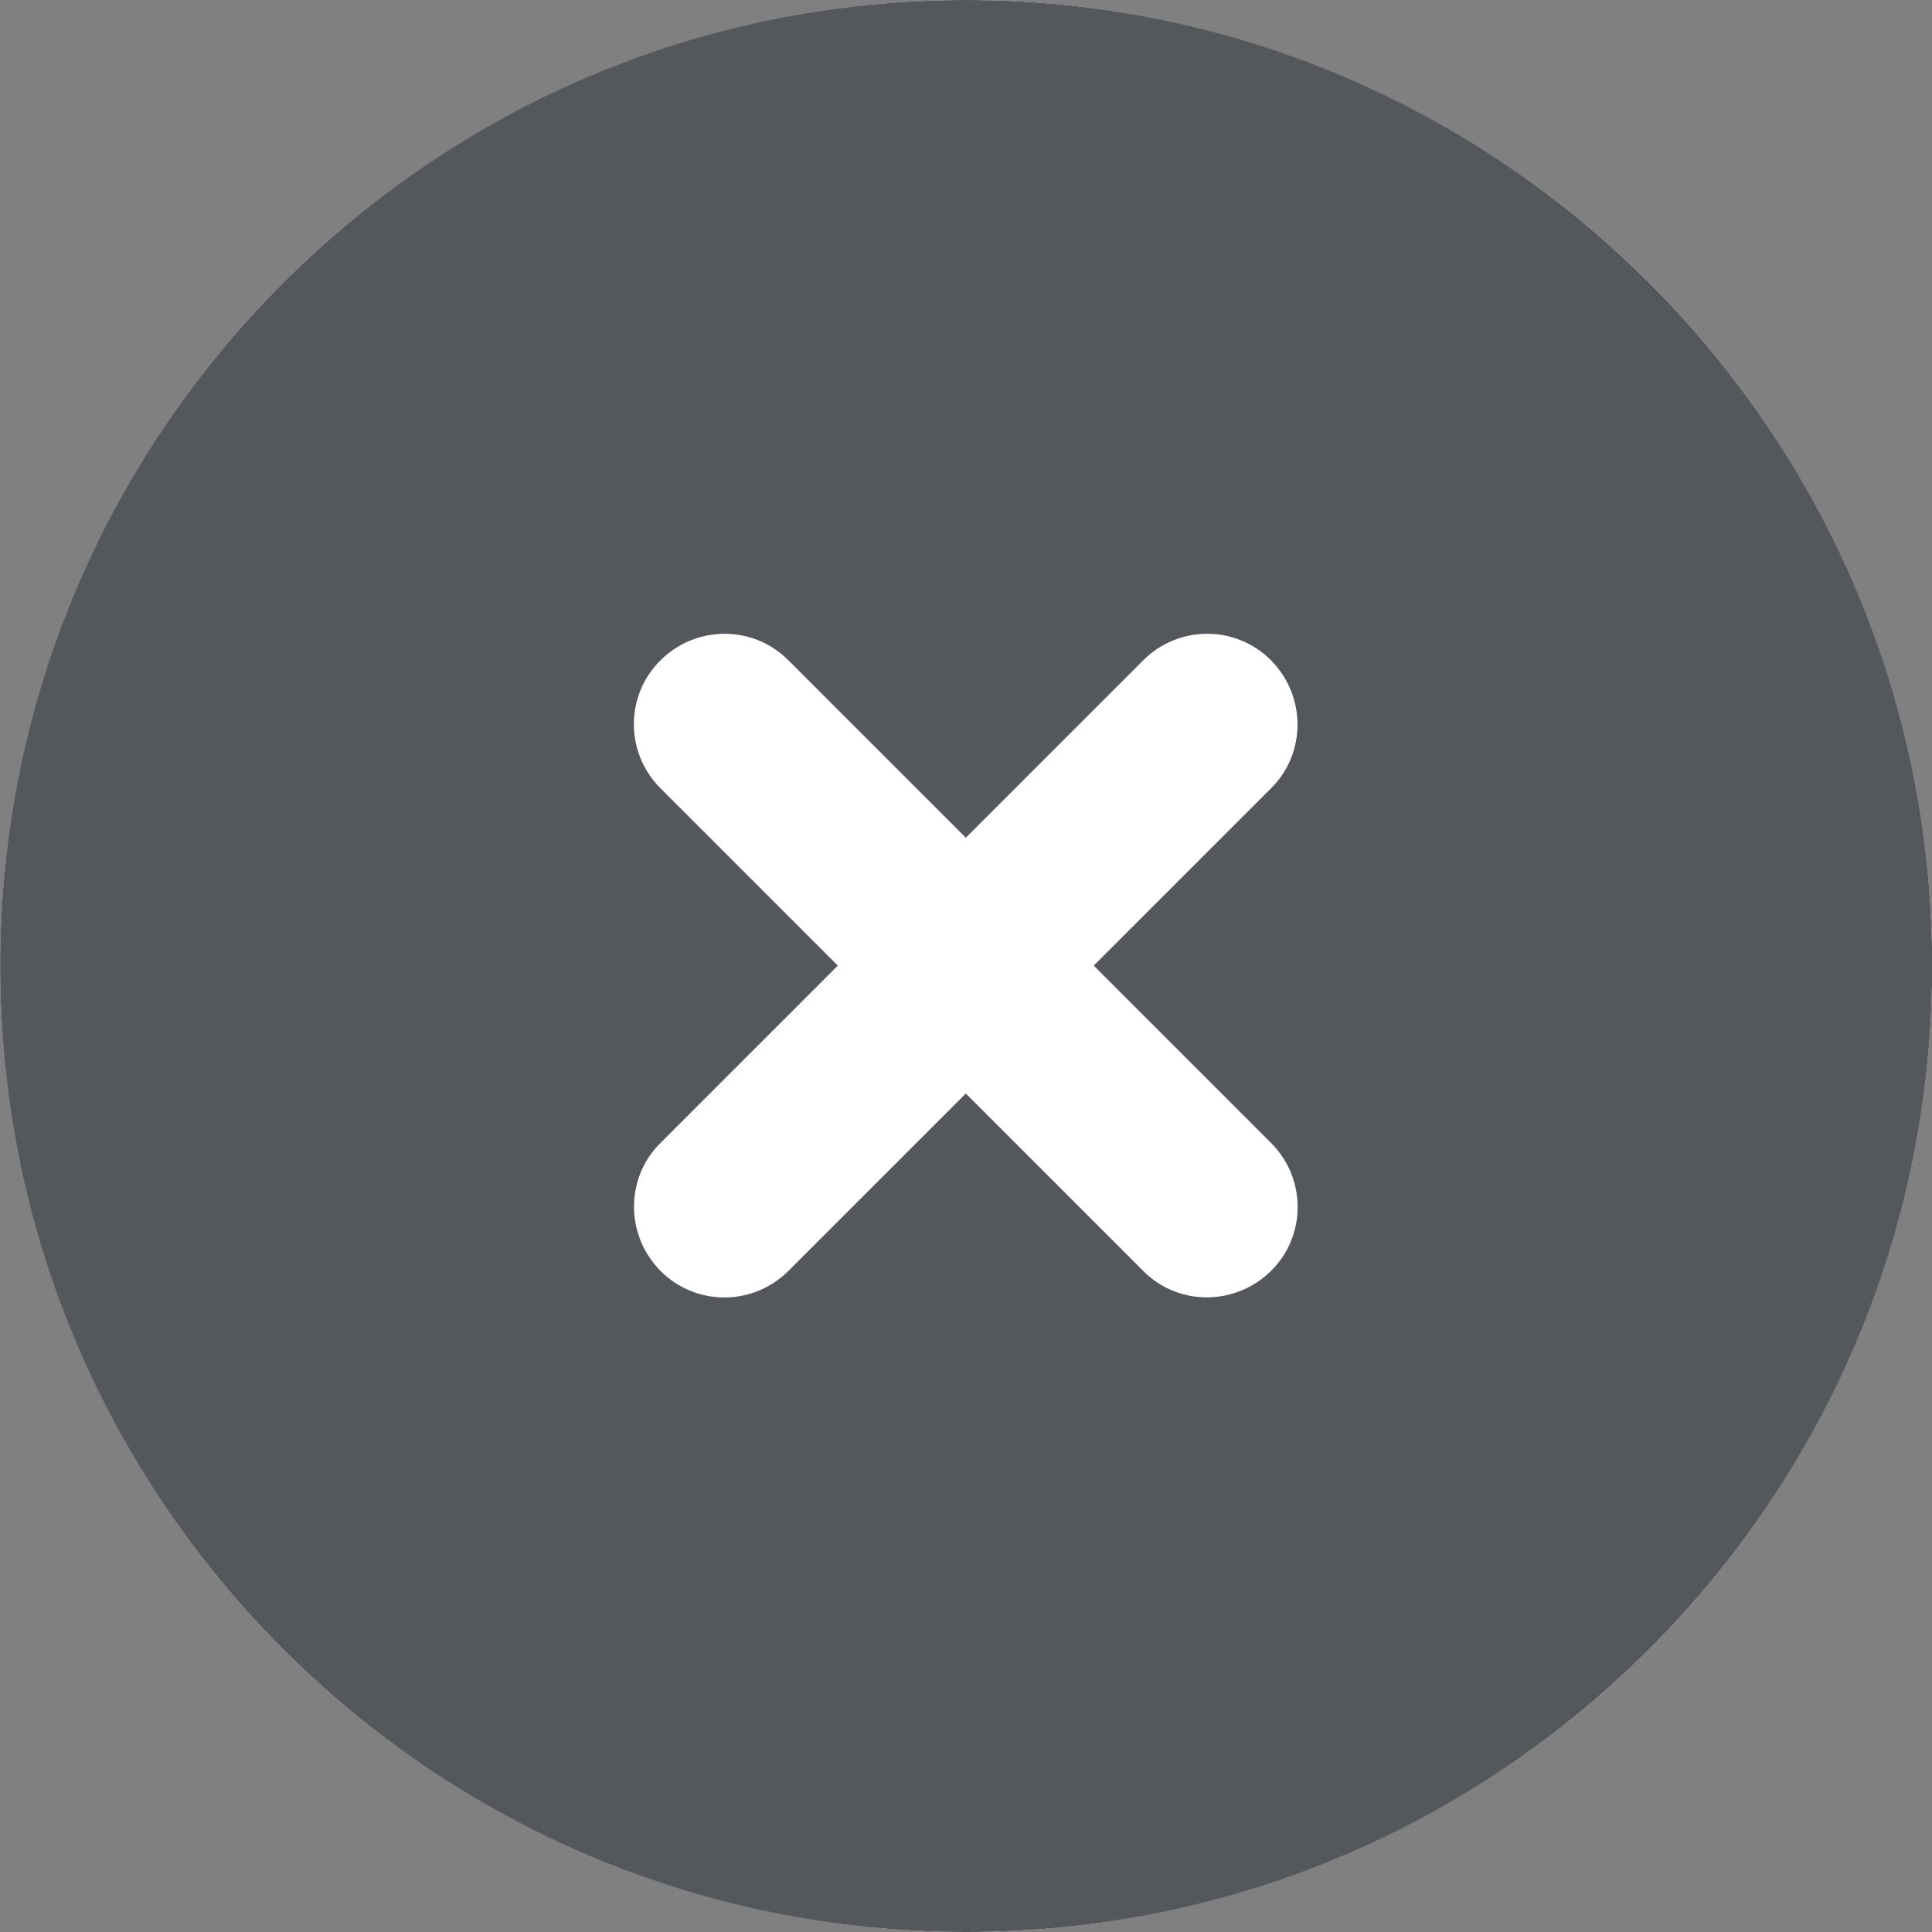
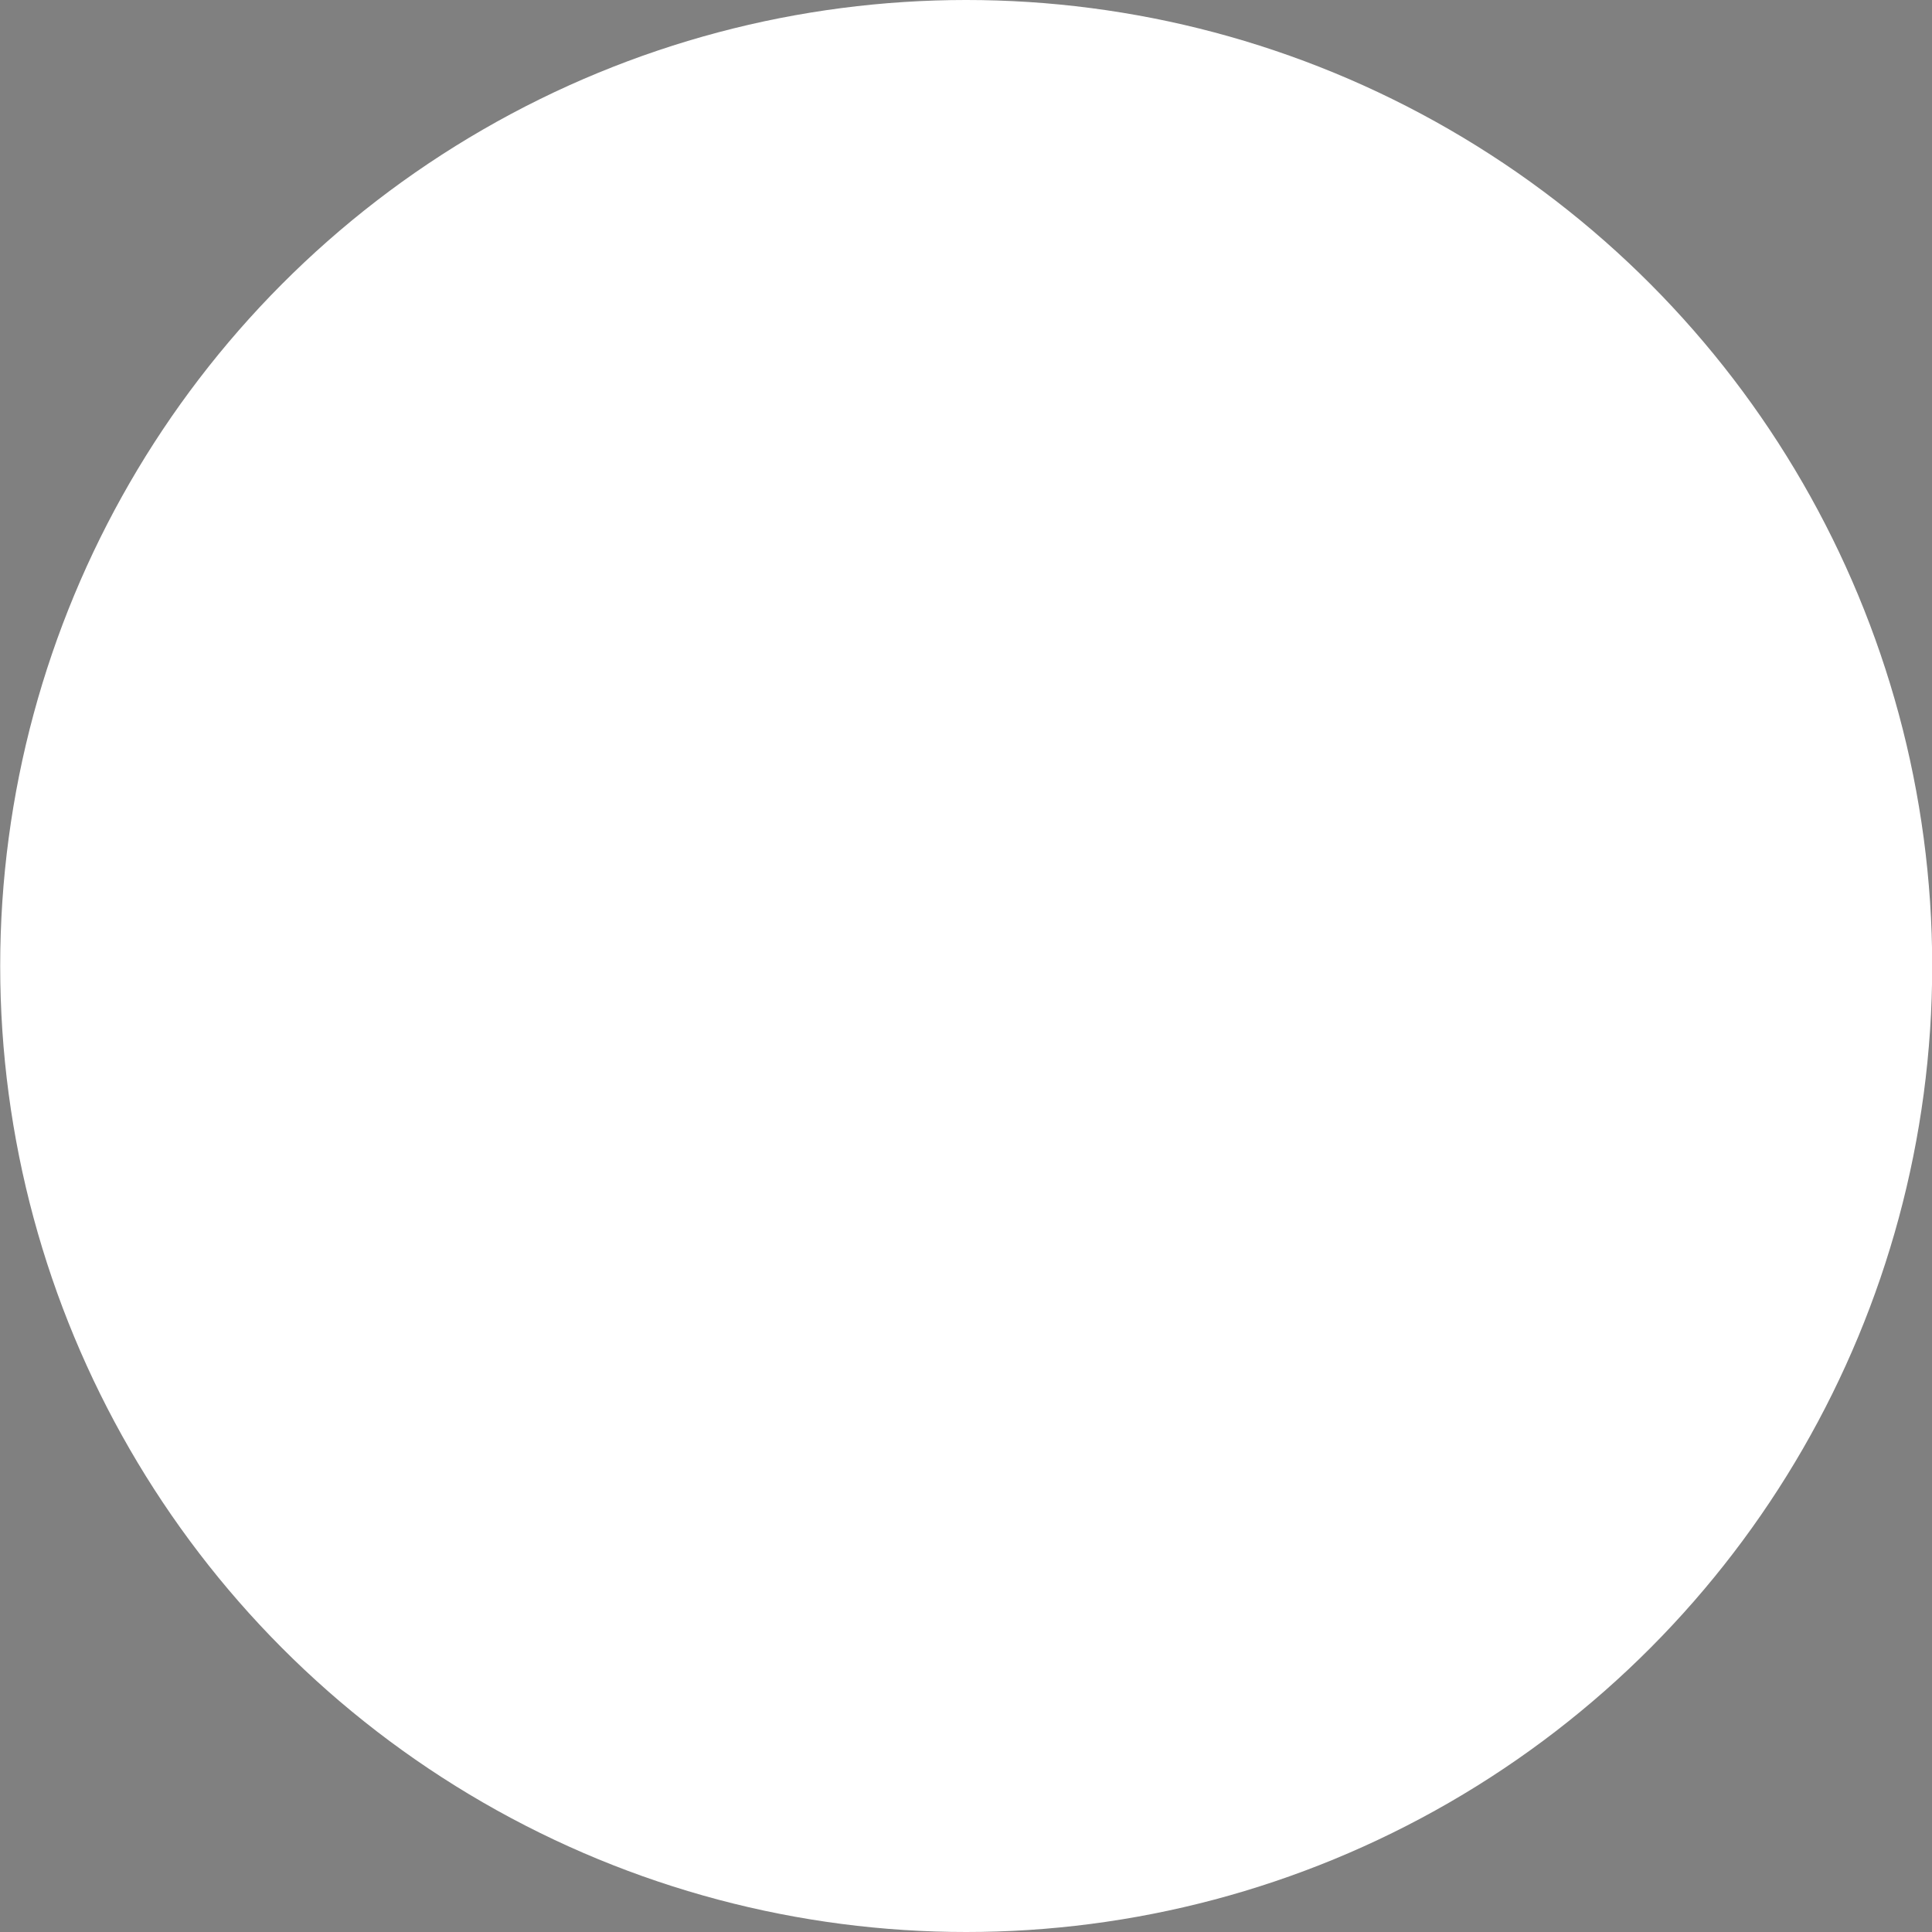
<svg xmlns="http://www.w3.org/2000/svg" width="20" height="20" viewBox="0 0 20 20" fill="none">
  <rect x="0" y="0" width="20" height="20" fill="#808080" stroke="none" />
  <circle cx="10.002" cy="10" r="10" fill="white" />
-   <path d="M10.002 20C15.525 20 20.002 15.523 20.002 10C20.002 4.477 15.525 0 10.002 0C4.478 0 0.001 4.477 0.001 10C0.001 15.523 4.478 20 10.002 20ZM6.837 6.836C7.205 6.469 7.798 6.469 8.162 6.836L9.998 8.672L11.834 6.836C12.201 6.469 12.794 6.469 13.158 6.836C13.521 7.203 13.525 7.797 13.158 8.16L11.322 9.996L13.158 11.832C13.525 12.199 13.525 12.793 13.158 13.156C12.79 13.52 12.197 13.523 11.834 13.156L9.998 11.32L8.162 13.156C7.794 13.523 7.201 13.523 6.837 13.156C6.474 12.789 6.47 12.195 6.837 11.832L8.673 9.996L6.837 8.16C6.47 7.793 6.47 7.199 6.837 6.836Z" fill="#54585C" />
</svg>